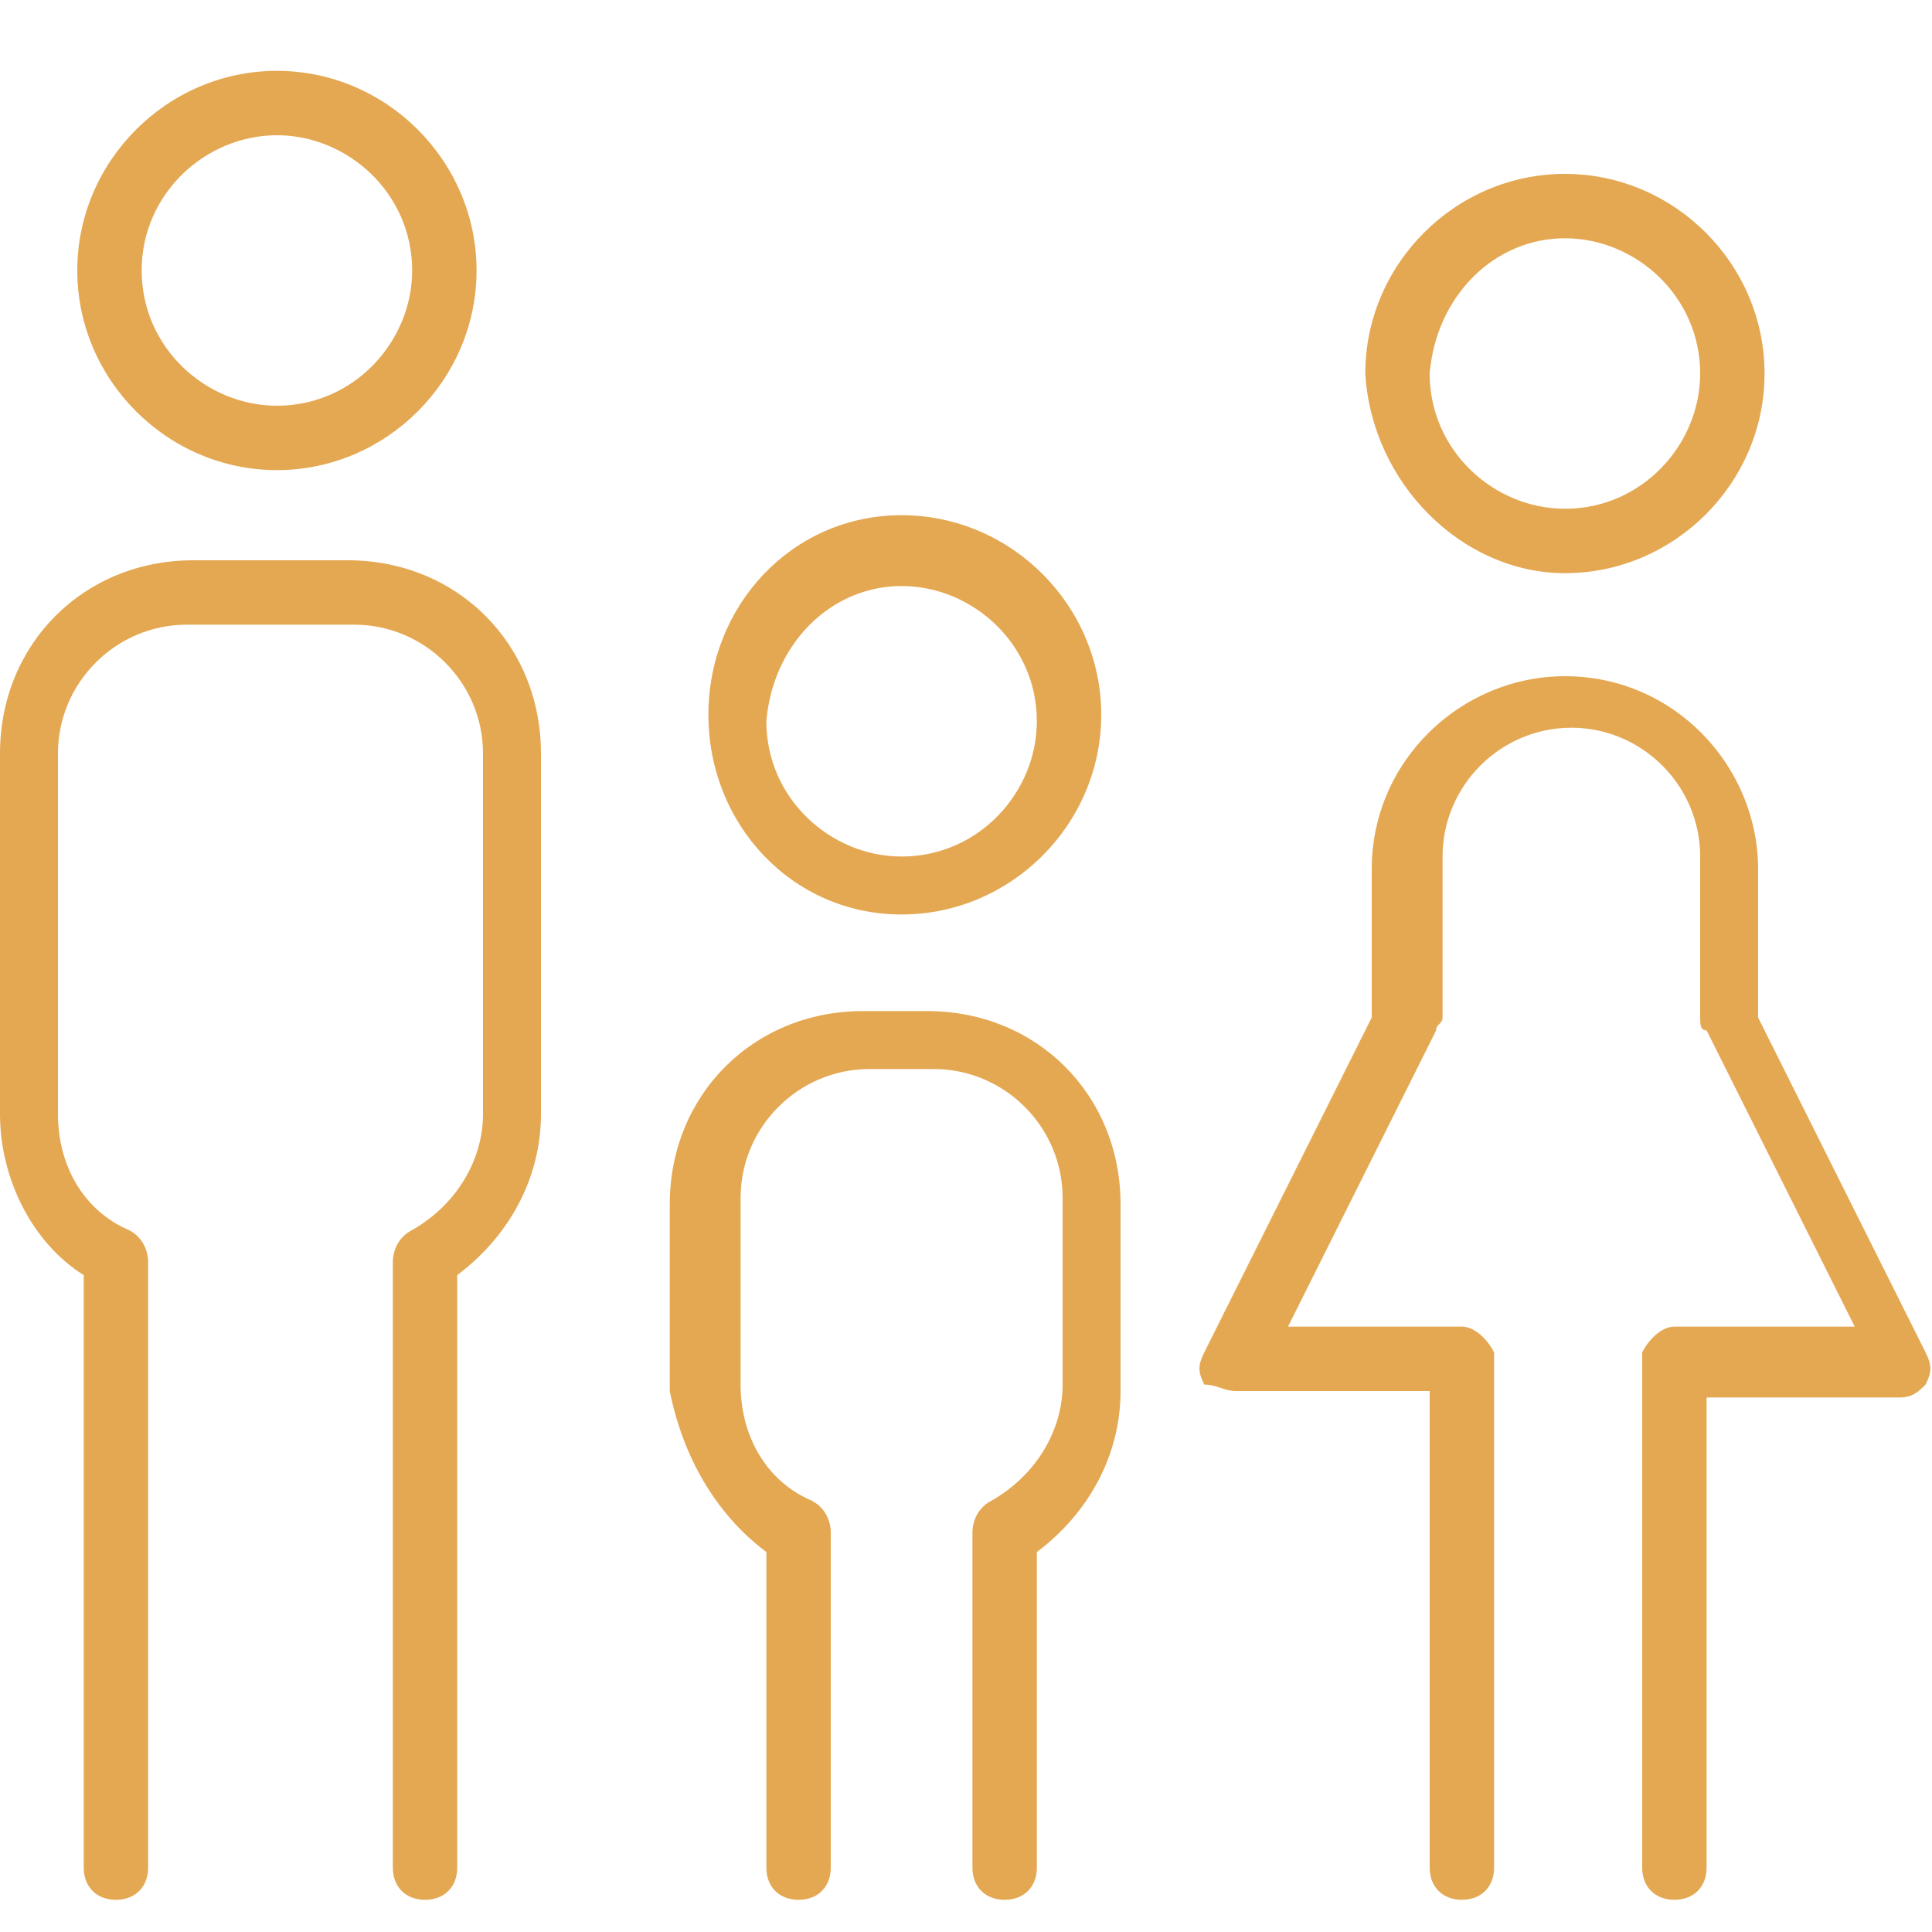
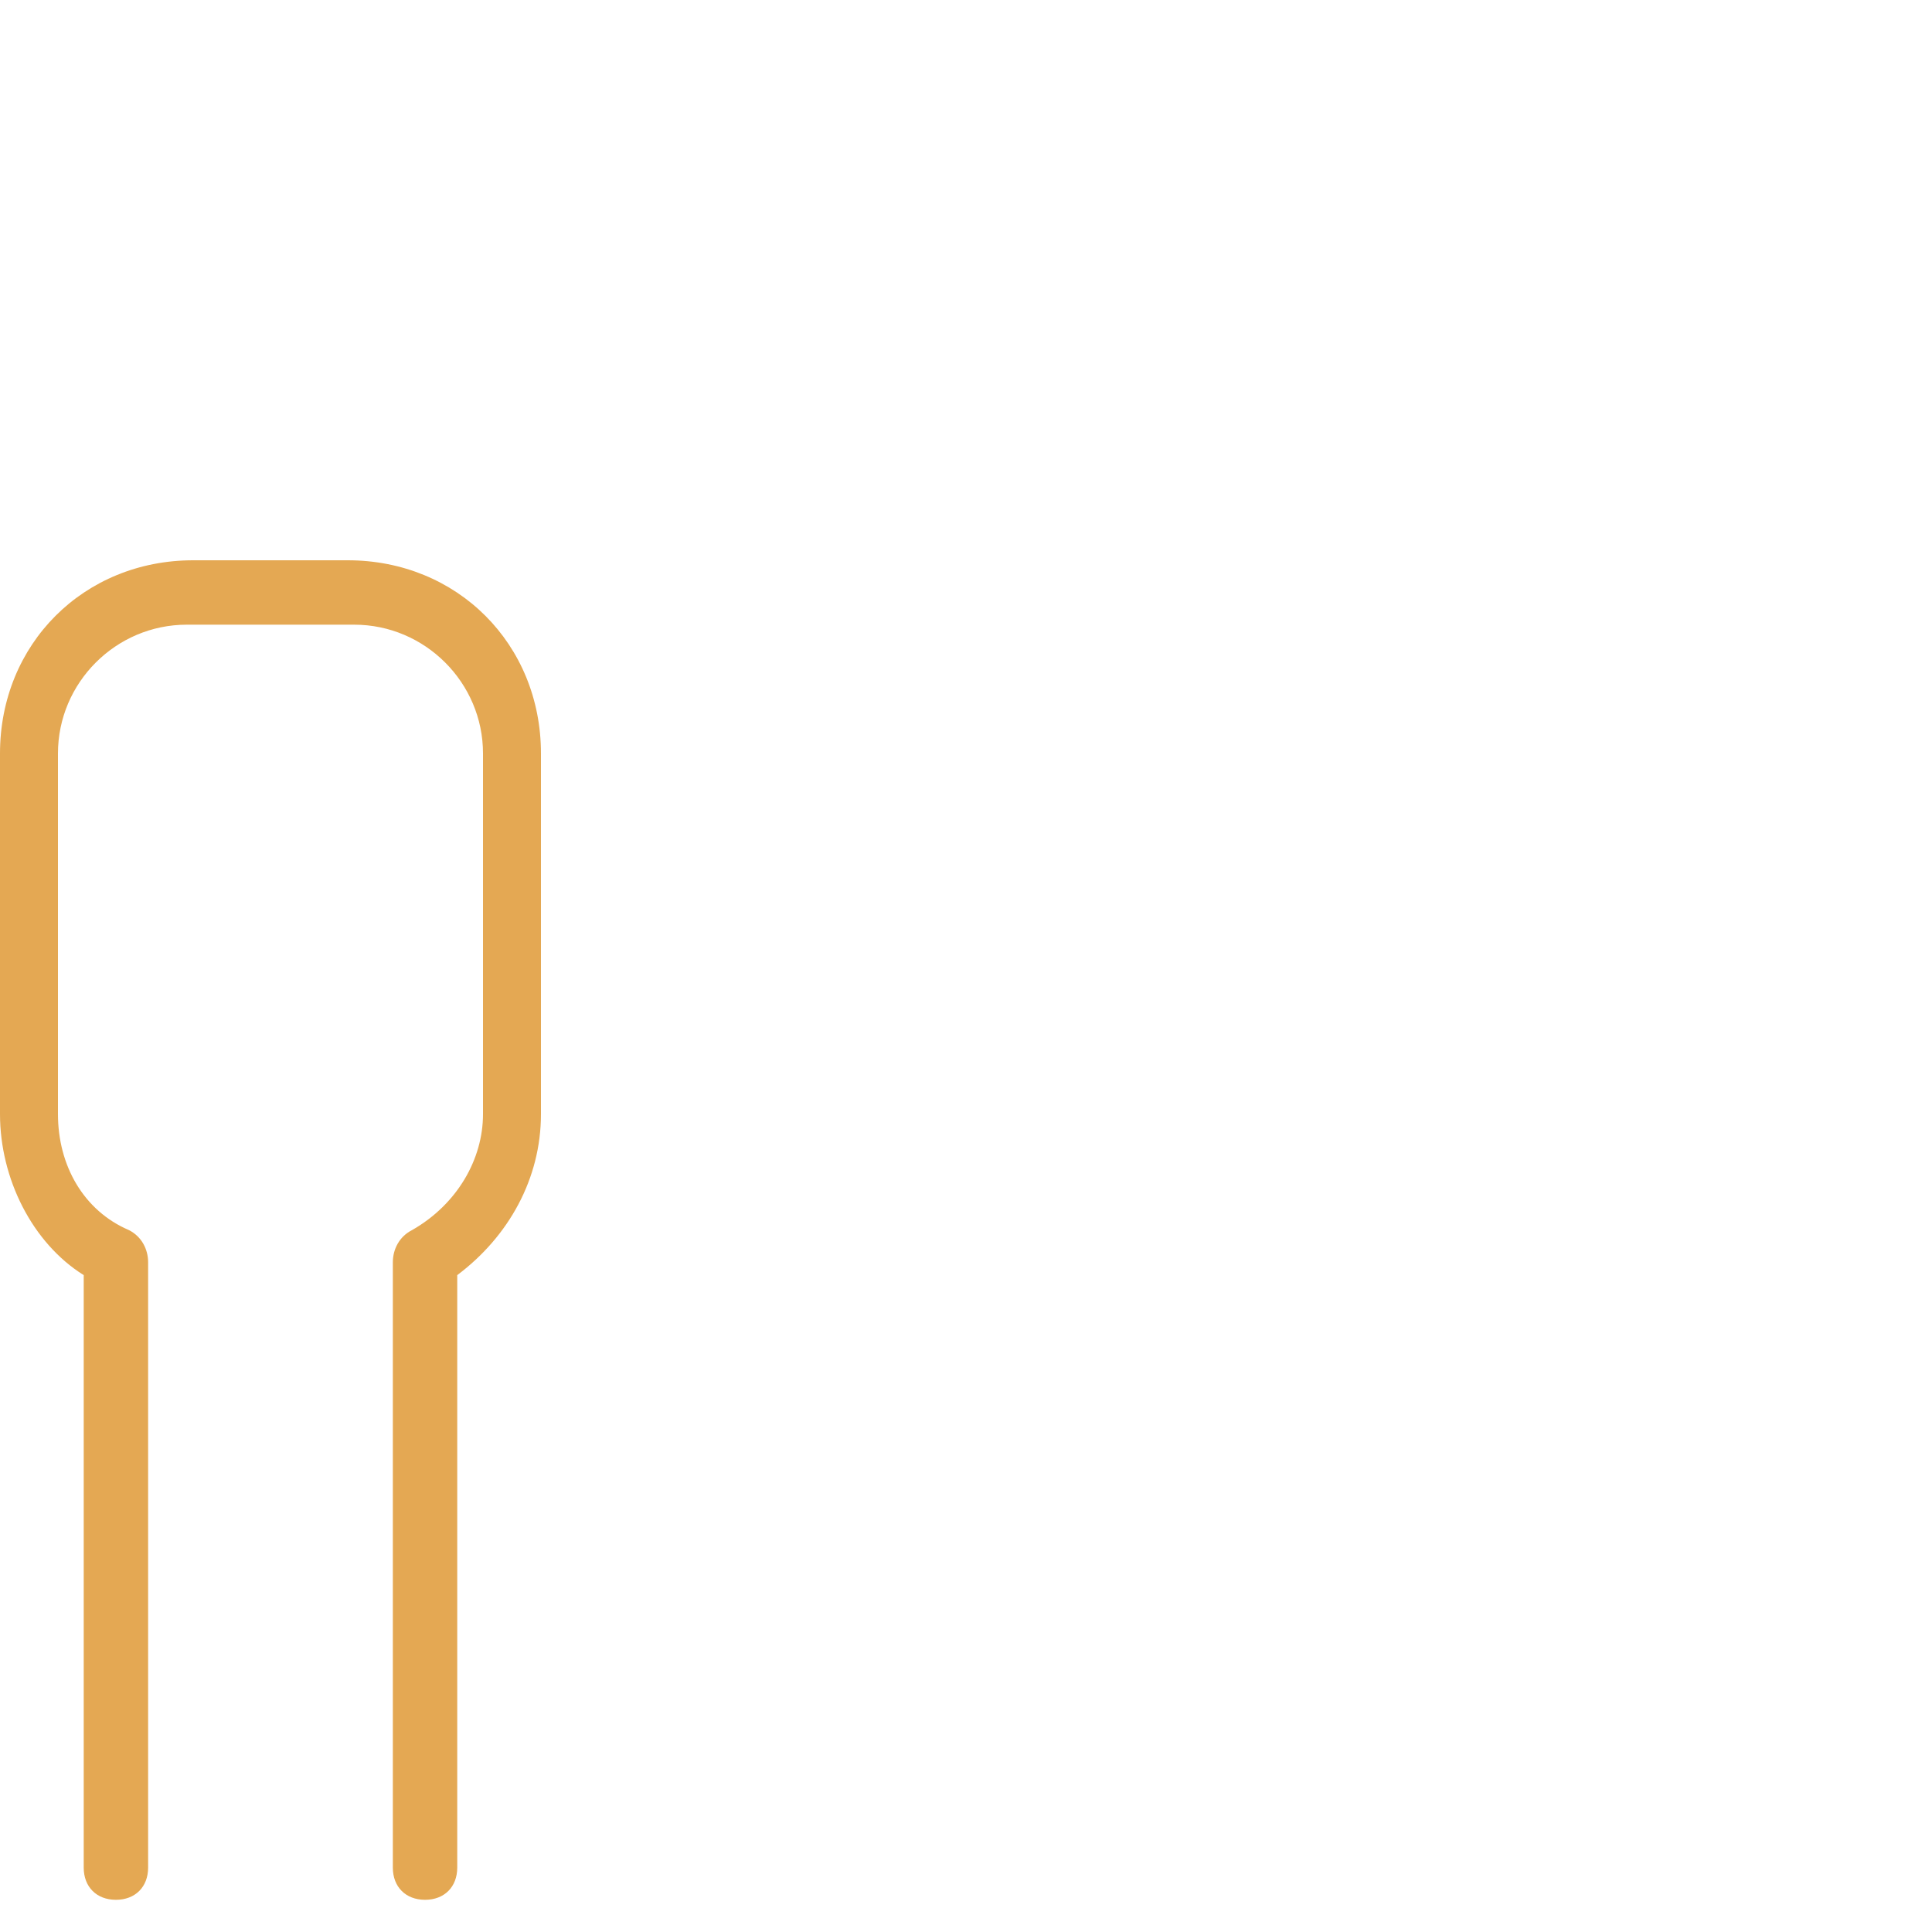
<svg xmlns="http://www.w3.org/2000/svg" version="1.1" id="Layer_1" x="0px" y="0px" viewBox="0 0 30 30" style="enable-background:new 0 0 30 30;" xml:space="preserve">
  <style type="text/css">
	.st0{fill:#E4A853;}
</style>
  <g>
-     <path class="st0" d="M4.3,7.3c1.7,0,3.1-1.4,3.1-3.1c0-1.7-1.4-3.1-3.1-3.1c-1.7,0-3.1,1.4-3.1,3.1C1.2,5.9,2.6,7.3,4.3,7.3z    M4.3,2.1c1.1,0,2.1,0.9,2.1,2.1c0,1.1-0.9,2.1-2.1,2.1c-1.1,0-2.1-0.9-2.1-2.1C2.2,3,3.2,2.1,4.3,2.1z" />
    <path class="st0" d="M1.3,19.8V29c0,0.3,0.2,0.5,0.5,0.5c0.3,0,0.5-0.2,0.5-0.5v-9.4c0,0,0,0,0,0c0-0.2-0.1-0.4-0.3-0.5   c-0.7-0.3-1.1-1-1.1-1.8v-5.6c0-1.1,0.9-2,2-2h2.6c1.1,0,2,0.9,2,2v5.6c0,0.7-0.4,1.4-1.1,1.8c-0.2,0.1-0.3,0.3-0.3,0.5   c0,0,0,0,0,0V29c0,0.3,0.2,0.5,0.5,0.5c0.3,0,0.5-0.2,0.5-0.5v-9.2c0.8-0.6,1.3-1.5,1.3-2.5v-5.6c0-1.7-1.3-3-3-3H3   c-1.7,0-3,1.3-3,3v5.6C0,18.3,0.5,19.3,1.3,19.8z" />
-     <path class="st0" d="M14,14.2c1.7,0,3.1-1.4,3.1-3.1S15.7,8,14,8C12.3,8,11,9.4,11,11.1C11,12.8,12.3,14.2,14,14.2z M14,9.1   c1.1,0,2.1,0.9,2.1,2.1c0,1.1-0.9,2.1-2.1,2.1c-1.1,0-2.1-0.9-2.1-2.1C12,10,12.9,9.1,14,9.1z" />
-     <path class="st0" d="M11.9,24.1V29c0,0.3,0.2,0.5,0.5,0.5s0.5-0.2,0.5-0.5v-5.2c0,0,0,0,0,0c0-0.2-0.1-0.4-0.3-0.5   c-0.7-0.3-1.1-1-1.1-1.8v-2.9c0-1.1,0.9-2,2-2h1c1.1,0,2,0.9,2,2v2.9c0,0.7-0.4,1.4-1.1,1.8c-0.2,0.1-0.3,0.3-0.3,0.5c0,0,0,0,0,0   V29c0,0.3,0.2,0.5,0.5,0.5c0.3,0,0.5-0.2,0.5-0.5v-4.9c0.8-0.6,1.3-1.5,1.3-2.5v-2.9c0-1.7-1.3-3-3-3h-1c-1.7,0-3,1.3-3,3v2.9   C10.6,22.6,11.1,23.5,11.9,24.1z" />
-     <path class="st0" d="M24.3,8.9c1.7,0,3.1-1.4,3.1-3.1c0-1.7-1.4-3.1-3.1-3.1c-1.7,0-3.1,1.4-3.1,3.1C21.3,7.5,22.7,8.9,24.3,8.9z    M24.3,3.7c1.1,0,2.1,0.9,2.1,2.1c0,1.1-0.9,2.1-2.1,2.1c-1.1,0-2.1-0.9-2.1-2.1C22.3,4.6,23.2,3.7,24.3,3.7z" />
-     <path class="st0" d="M19.2,21.6h3V29c0,0.3,0.2,0.5,0.5,0.5s0.5-0.2,0.5-0.5v-7.9c0,0,0-0.1,0-0.1c0,0,0,0,0,0   c-0.1-0.2-0.3-0.4-0.5-0.4c0,0,0,0,0,0H20l2.3-4.6c0-0.1,0.1-0.1,0.1-0.2v-2.5c0-1.1,0.9-2,2-2c1.1,0,2,0.9,2,2v2.5   c0,0.1,0,0.2,0.1,0.2l2.3,4.6H26c0,0,0,0,0,0c-0.2,0-0.4,0.2-0.5,0.4c0,0,0,0,0,0c0,0,0,0.1,0,0.1V29c0,0.3,0.2,0.5,0.5,0.5   s0.5-0.2,0.5-0.5v-7.3h3c0.2,0,0.3-0.1,0.4-0.2c0.1-0.2,0.1-0.3,0-0.5l-2.6-5.2v-2.3c0-1.6-1.3-3-3-3c-1.6,0-3,1.3-3,3v2.3   l-2.6,5.2c-0.1,0.2-0.1,0.3,0,0.5C18.9,21.5,19,21.6,19.2,21.6z" />
  </g>
</svg>